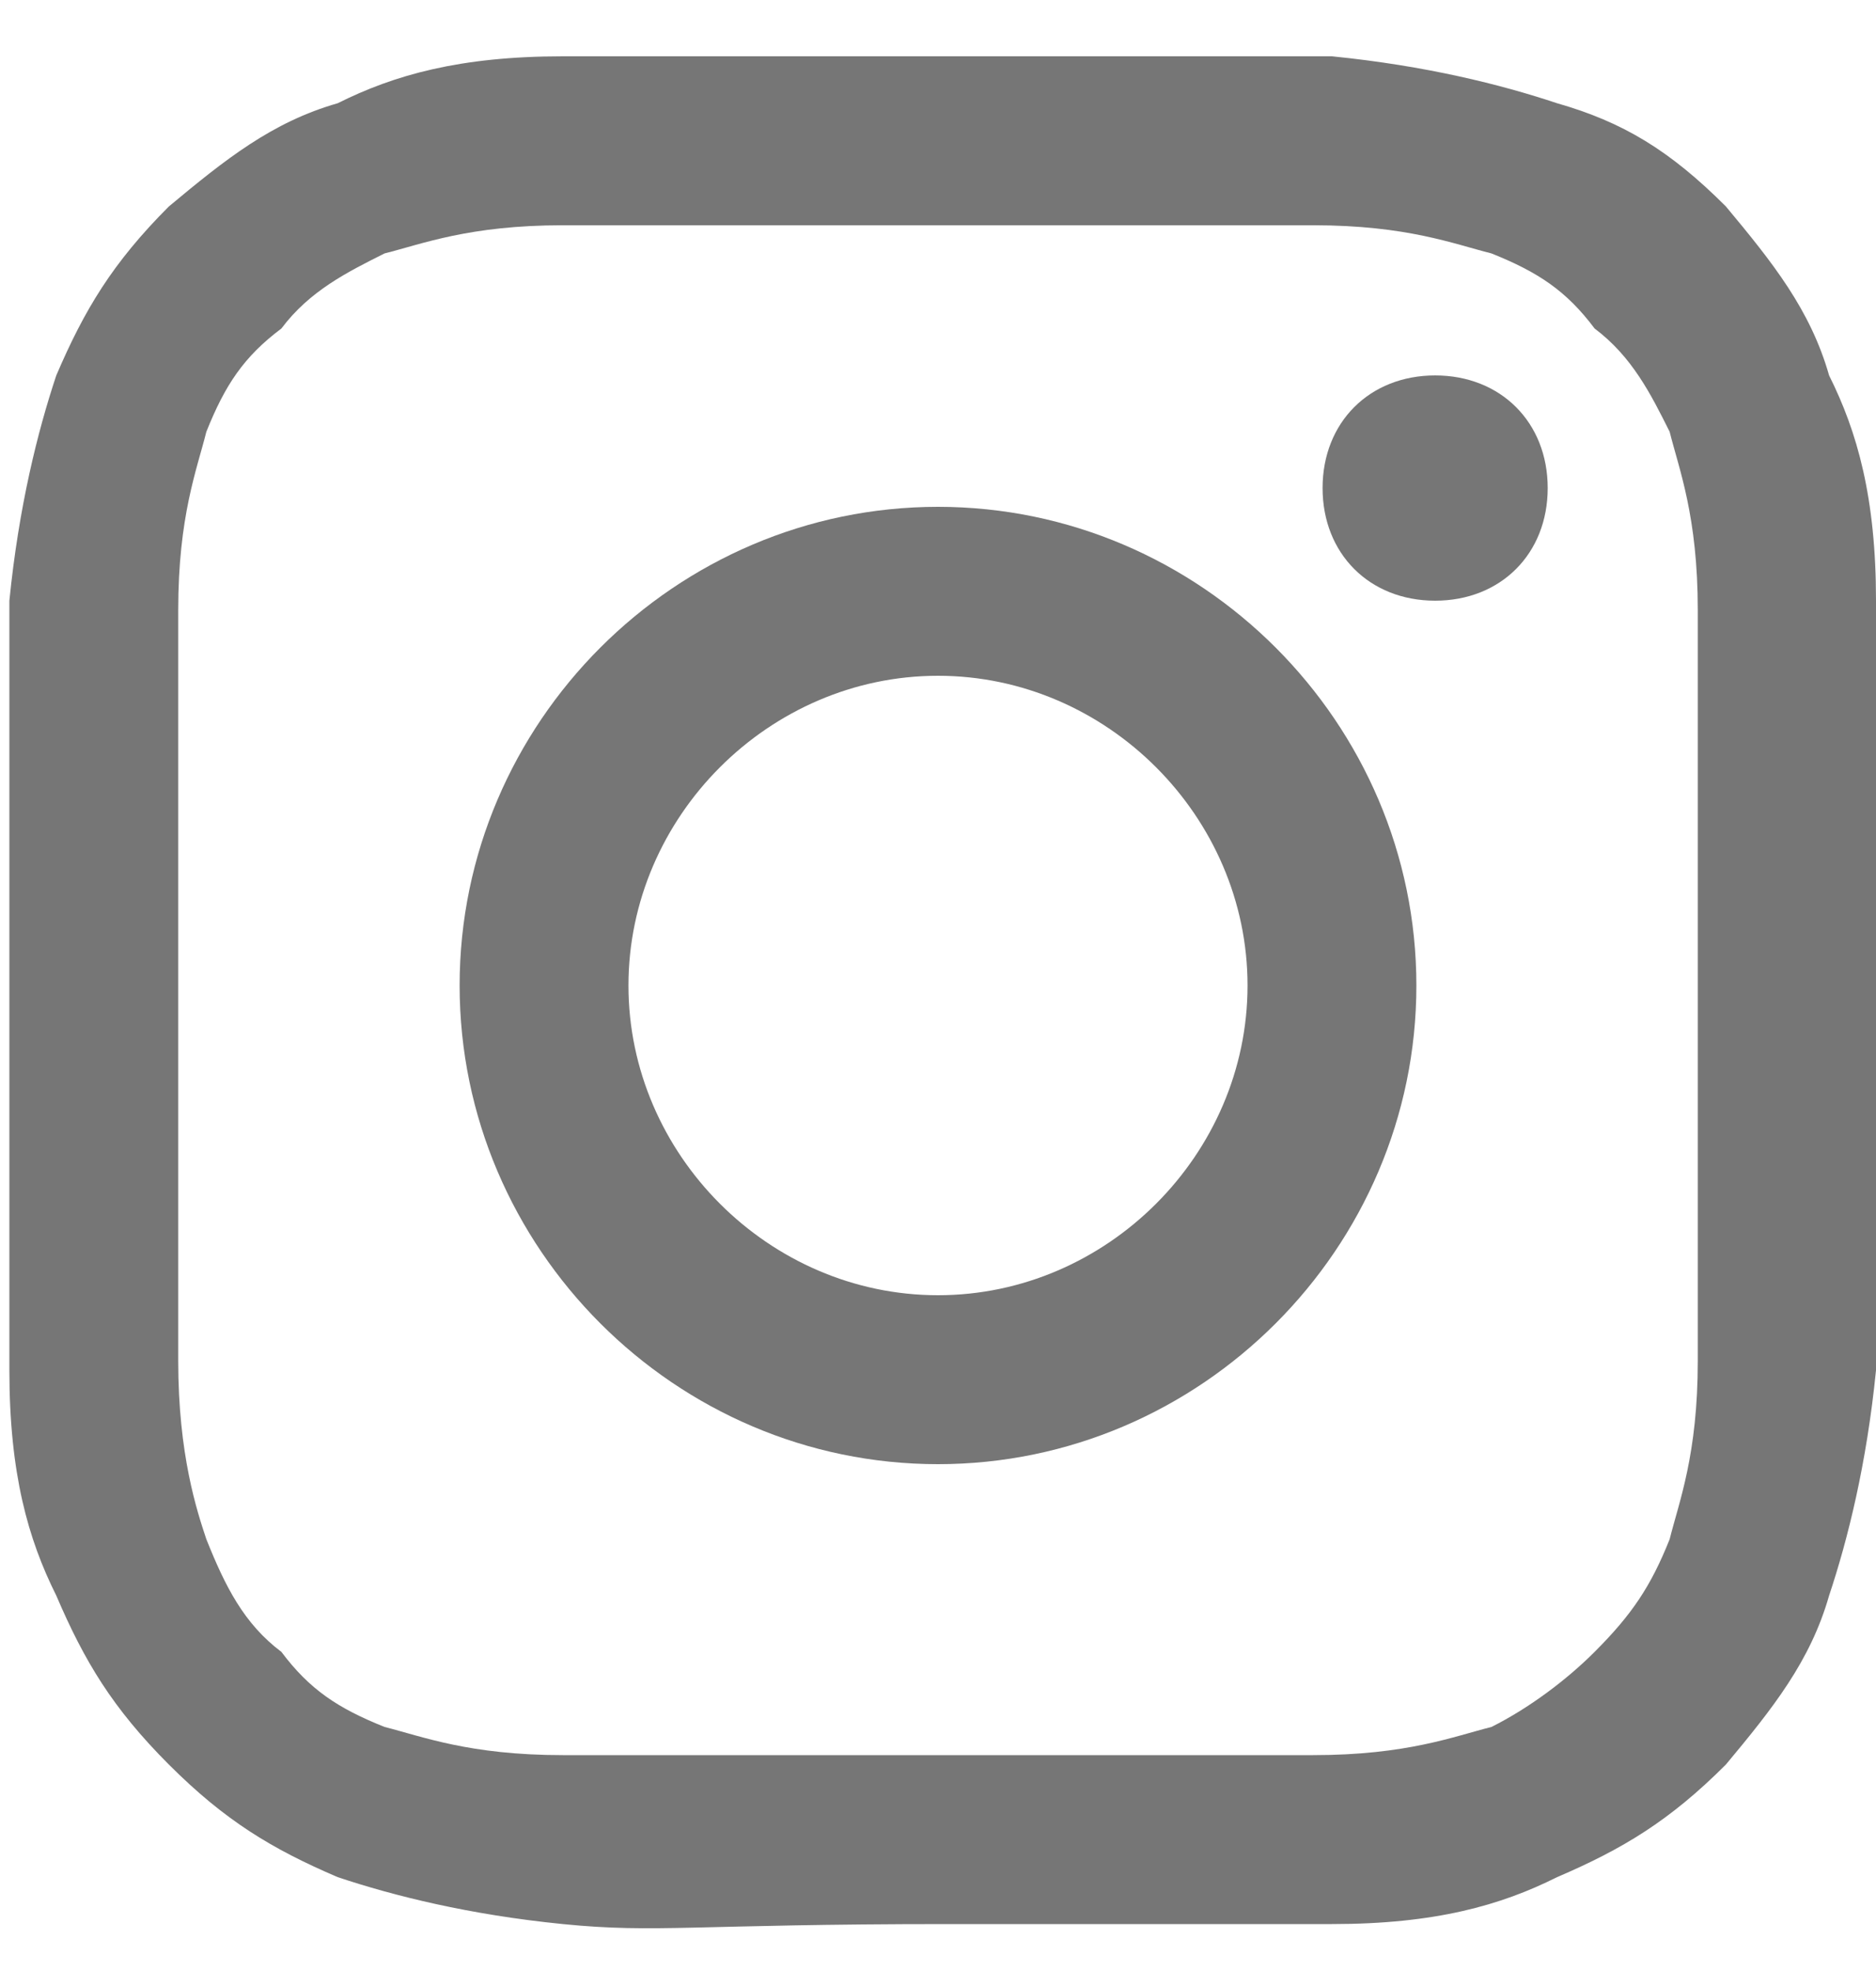
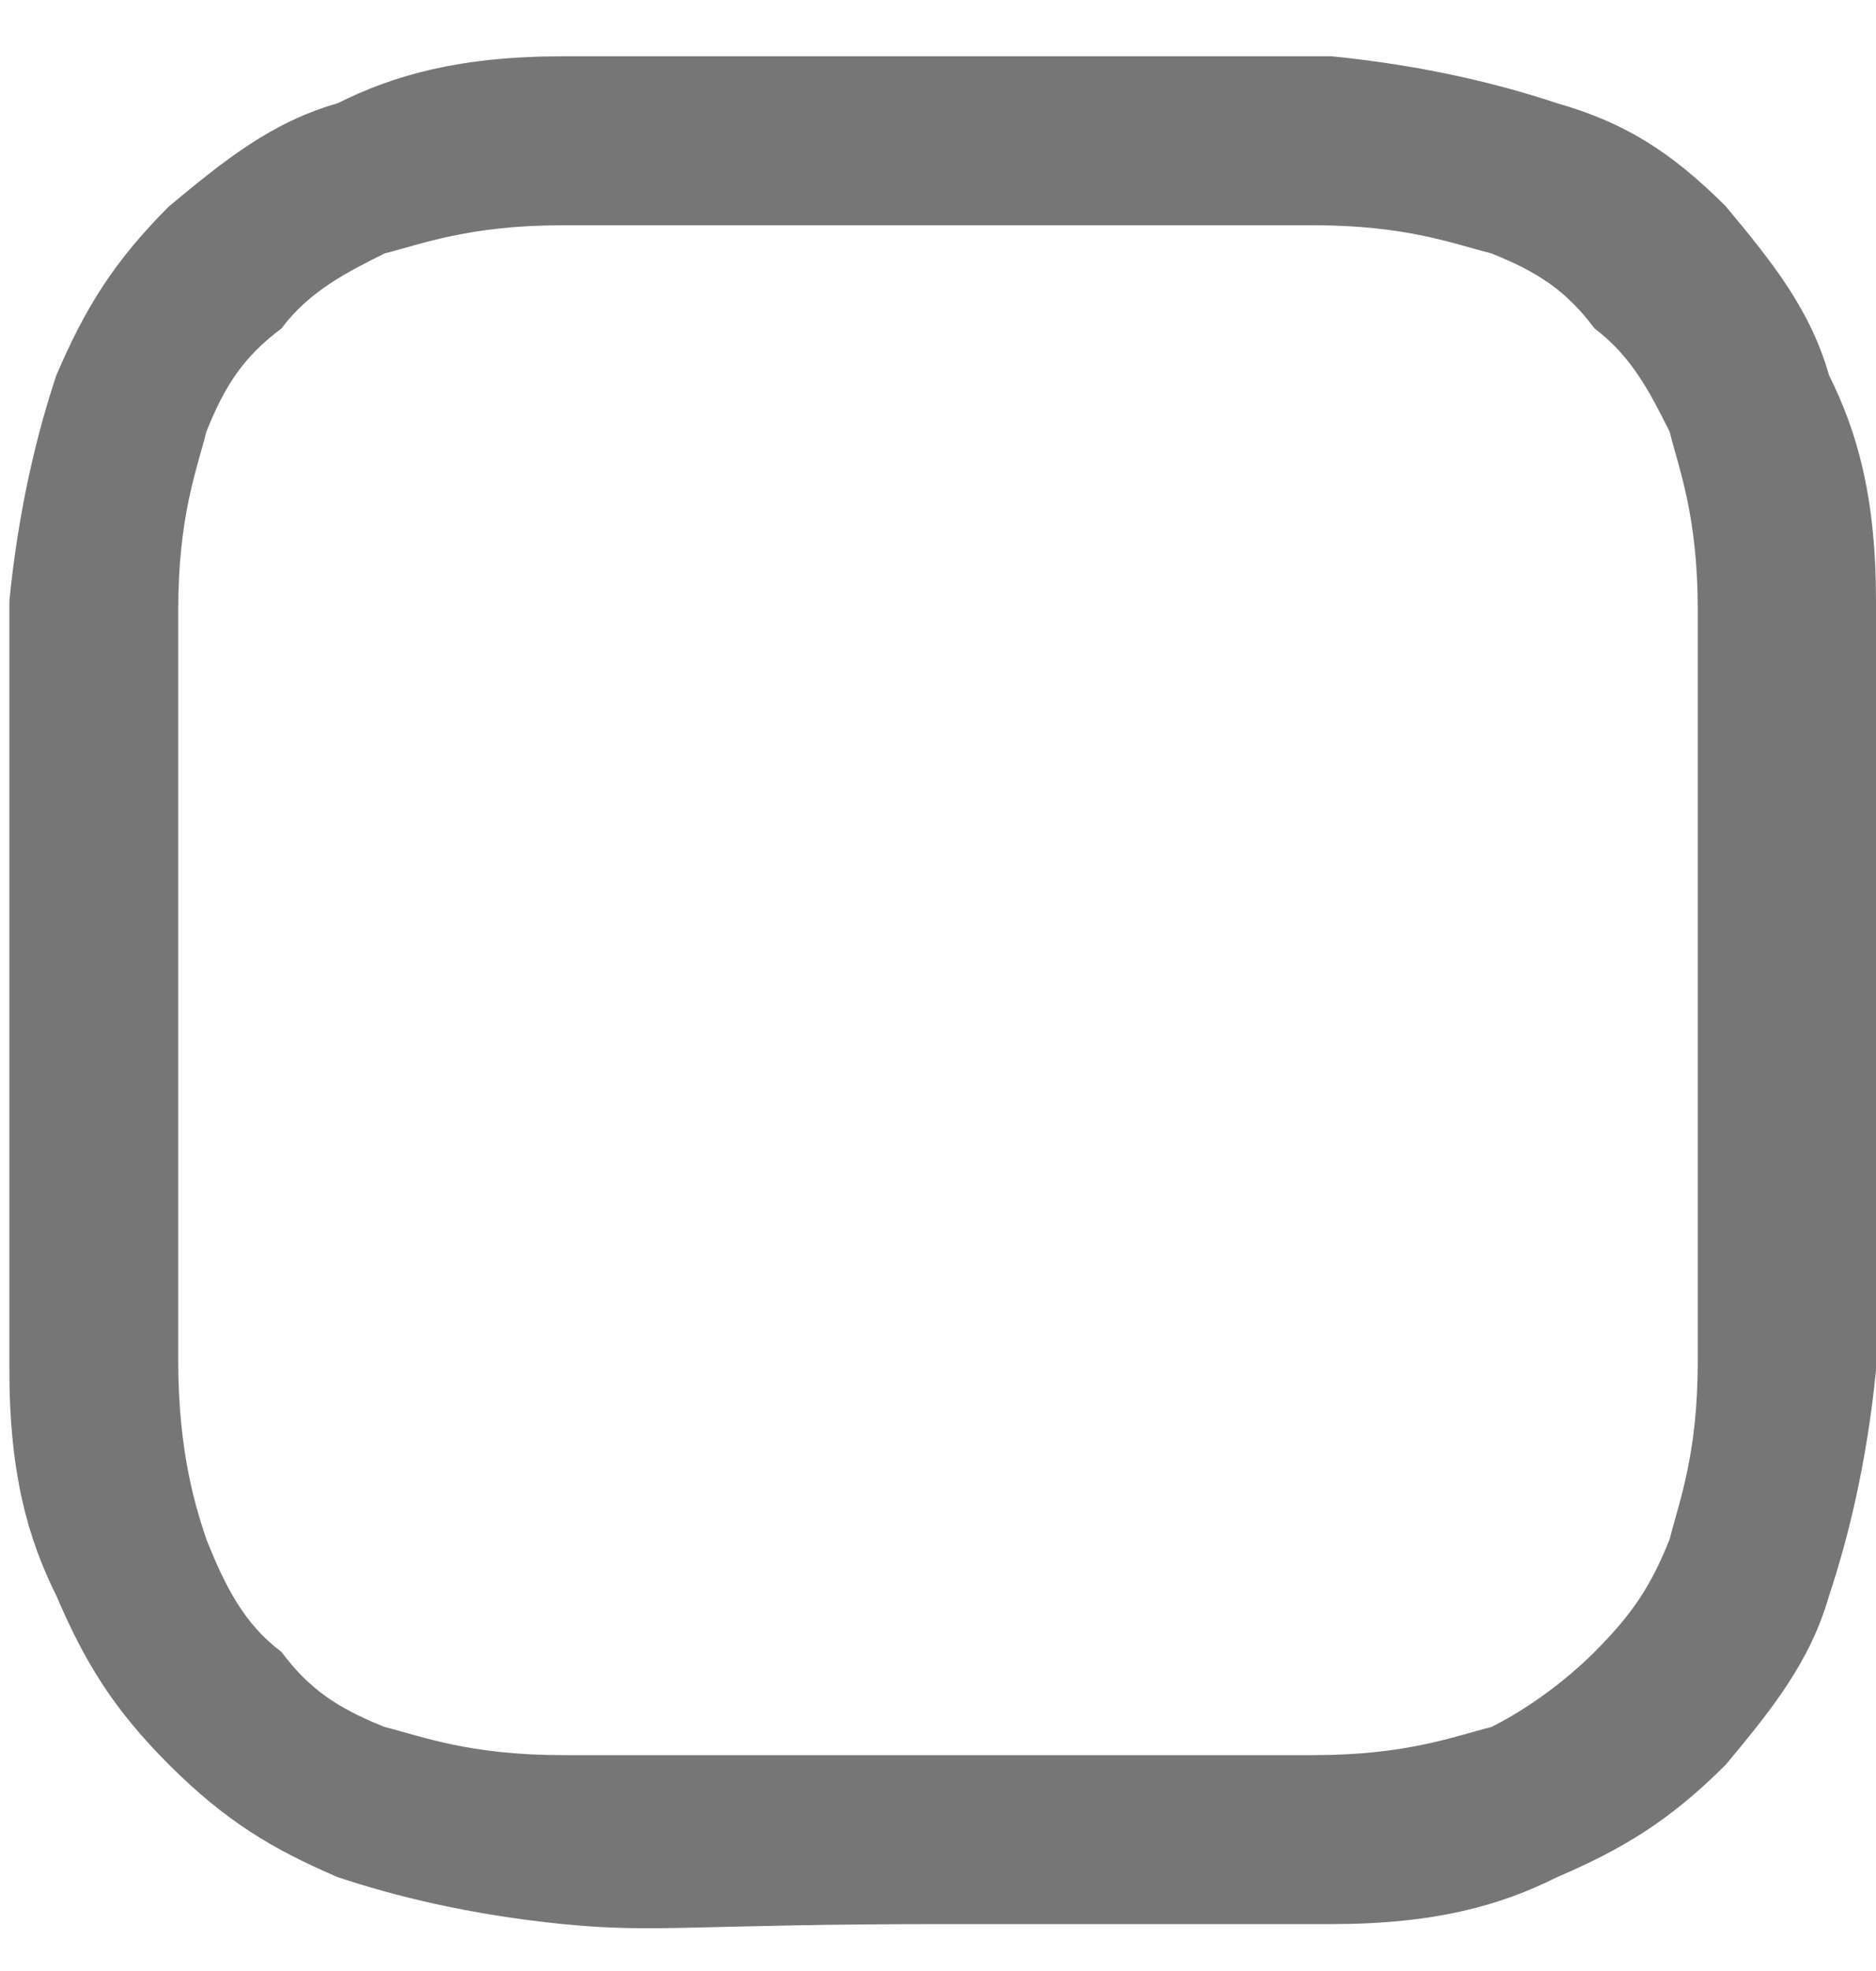
<svg xmlns="http://www.w3.org/2000/svg" id="Layer_1" version="1.1" viewBox="0 0 20 21">
  <defs>
    <style>
      .st0 {
        fill: none;
      }

      .st1 {
        fill: #767676;
      }
    </style>
  </defs>
-   <rect class="st0" y=".5" width="20" height="20" />
  <g>
    <path class="st1" d="M20,6.4c0-1.1-.2-1.8-.5-2.4-.2-.7-.6-1.2-1.1-1.8-.6-.6-1.1-.9-1.8-1.1-.6-.2-1.4-.4-2.4-.5-1.1,0-1.4,0-4.1,0s-3.1,0-4.1,0c-1.1,0-1.8.2-2.4.5-.7.2-1.2.6-1.8,1.1-.6.6-.9,1.1-1.2,1.8-.2.6-.4,1.4-.5,2.4,0,1.1,0,1.4,0,4.1s0,3,0,4.1c0,1.1.2,1.8.5,2.4.3.7.6,1.2,1.2,1.8s1.1.9,1.8,1.2c.6.2,1.4.4,2.4.5s1.4,0,4.1,0,3.1,0,4.1,0c1.1,0,1.8-.2,2.4-.5.7-.3,1.2-.6,1.8-1.2.5-.6.9-1.1,1.1-1.8.2-.6.4-1.4.5-2.4s0-1.4,0-4.1,0-3.1,0-4.1ZM18.1,14.5c0,1-.2,1.5-.3,1.9-.2.5-.4.8-.8,1.2-.3.3-.7.6-1.1.8-.4.1-.9.3-1.9.3-1,0-1.4,0-4,0s-3,0-4,0c-1,0-1.5-.2-1.9-.3-.5-.2-.8-.4-1.1-.8-.4-.3-.6-.7-.8-1.2-.1-.3-.3-.9-.3-1.9,0-1.1,0-1.4,0-4s0-3,0-4c0-1,.2-1.5.3-1.9.2-.5.4-.8.8-1.1.3-.4.7-.6,1.1-.8.4-.1.9-.3,1.9-.3,1,0,1.4,0,4,0s3,0,4,0c1,0,1.5.2,1.9.3.5.2.8.4,1.1.8.4.3.6.7.8,1.1.1.4.3.9.3,1.9,0,1.1,0,1.4,0,4s0,3,0,4Z" />
-     <path class="st1" d="M10,5.4c-2.8,0-5.1,2.3-5.1,5.1s2.3,5.1,5.1,5.1,5.1-2.3,5.1-5.1-2.3-5.1-5.1-5.1ZM10,13.8c-1.8,0-3.3-1.5-3.3-3.3s1.5-3.3,3.3-3.3,3.3,1.5,3.3,3.3-1.5,3.3-3.3,3.3Z" />
-     <path class="st1" d="M16.5,5.2c0,.7-.5,1.2-1.2,1.2s-1.2-.5-1.2-1.2.5-1.2,1.2-1.2,1.2.5,1.2,1.2Z" />
  </g>
</svg>